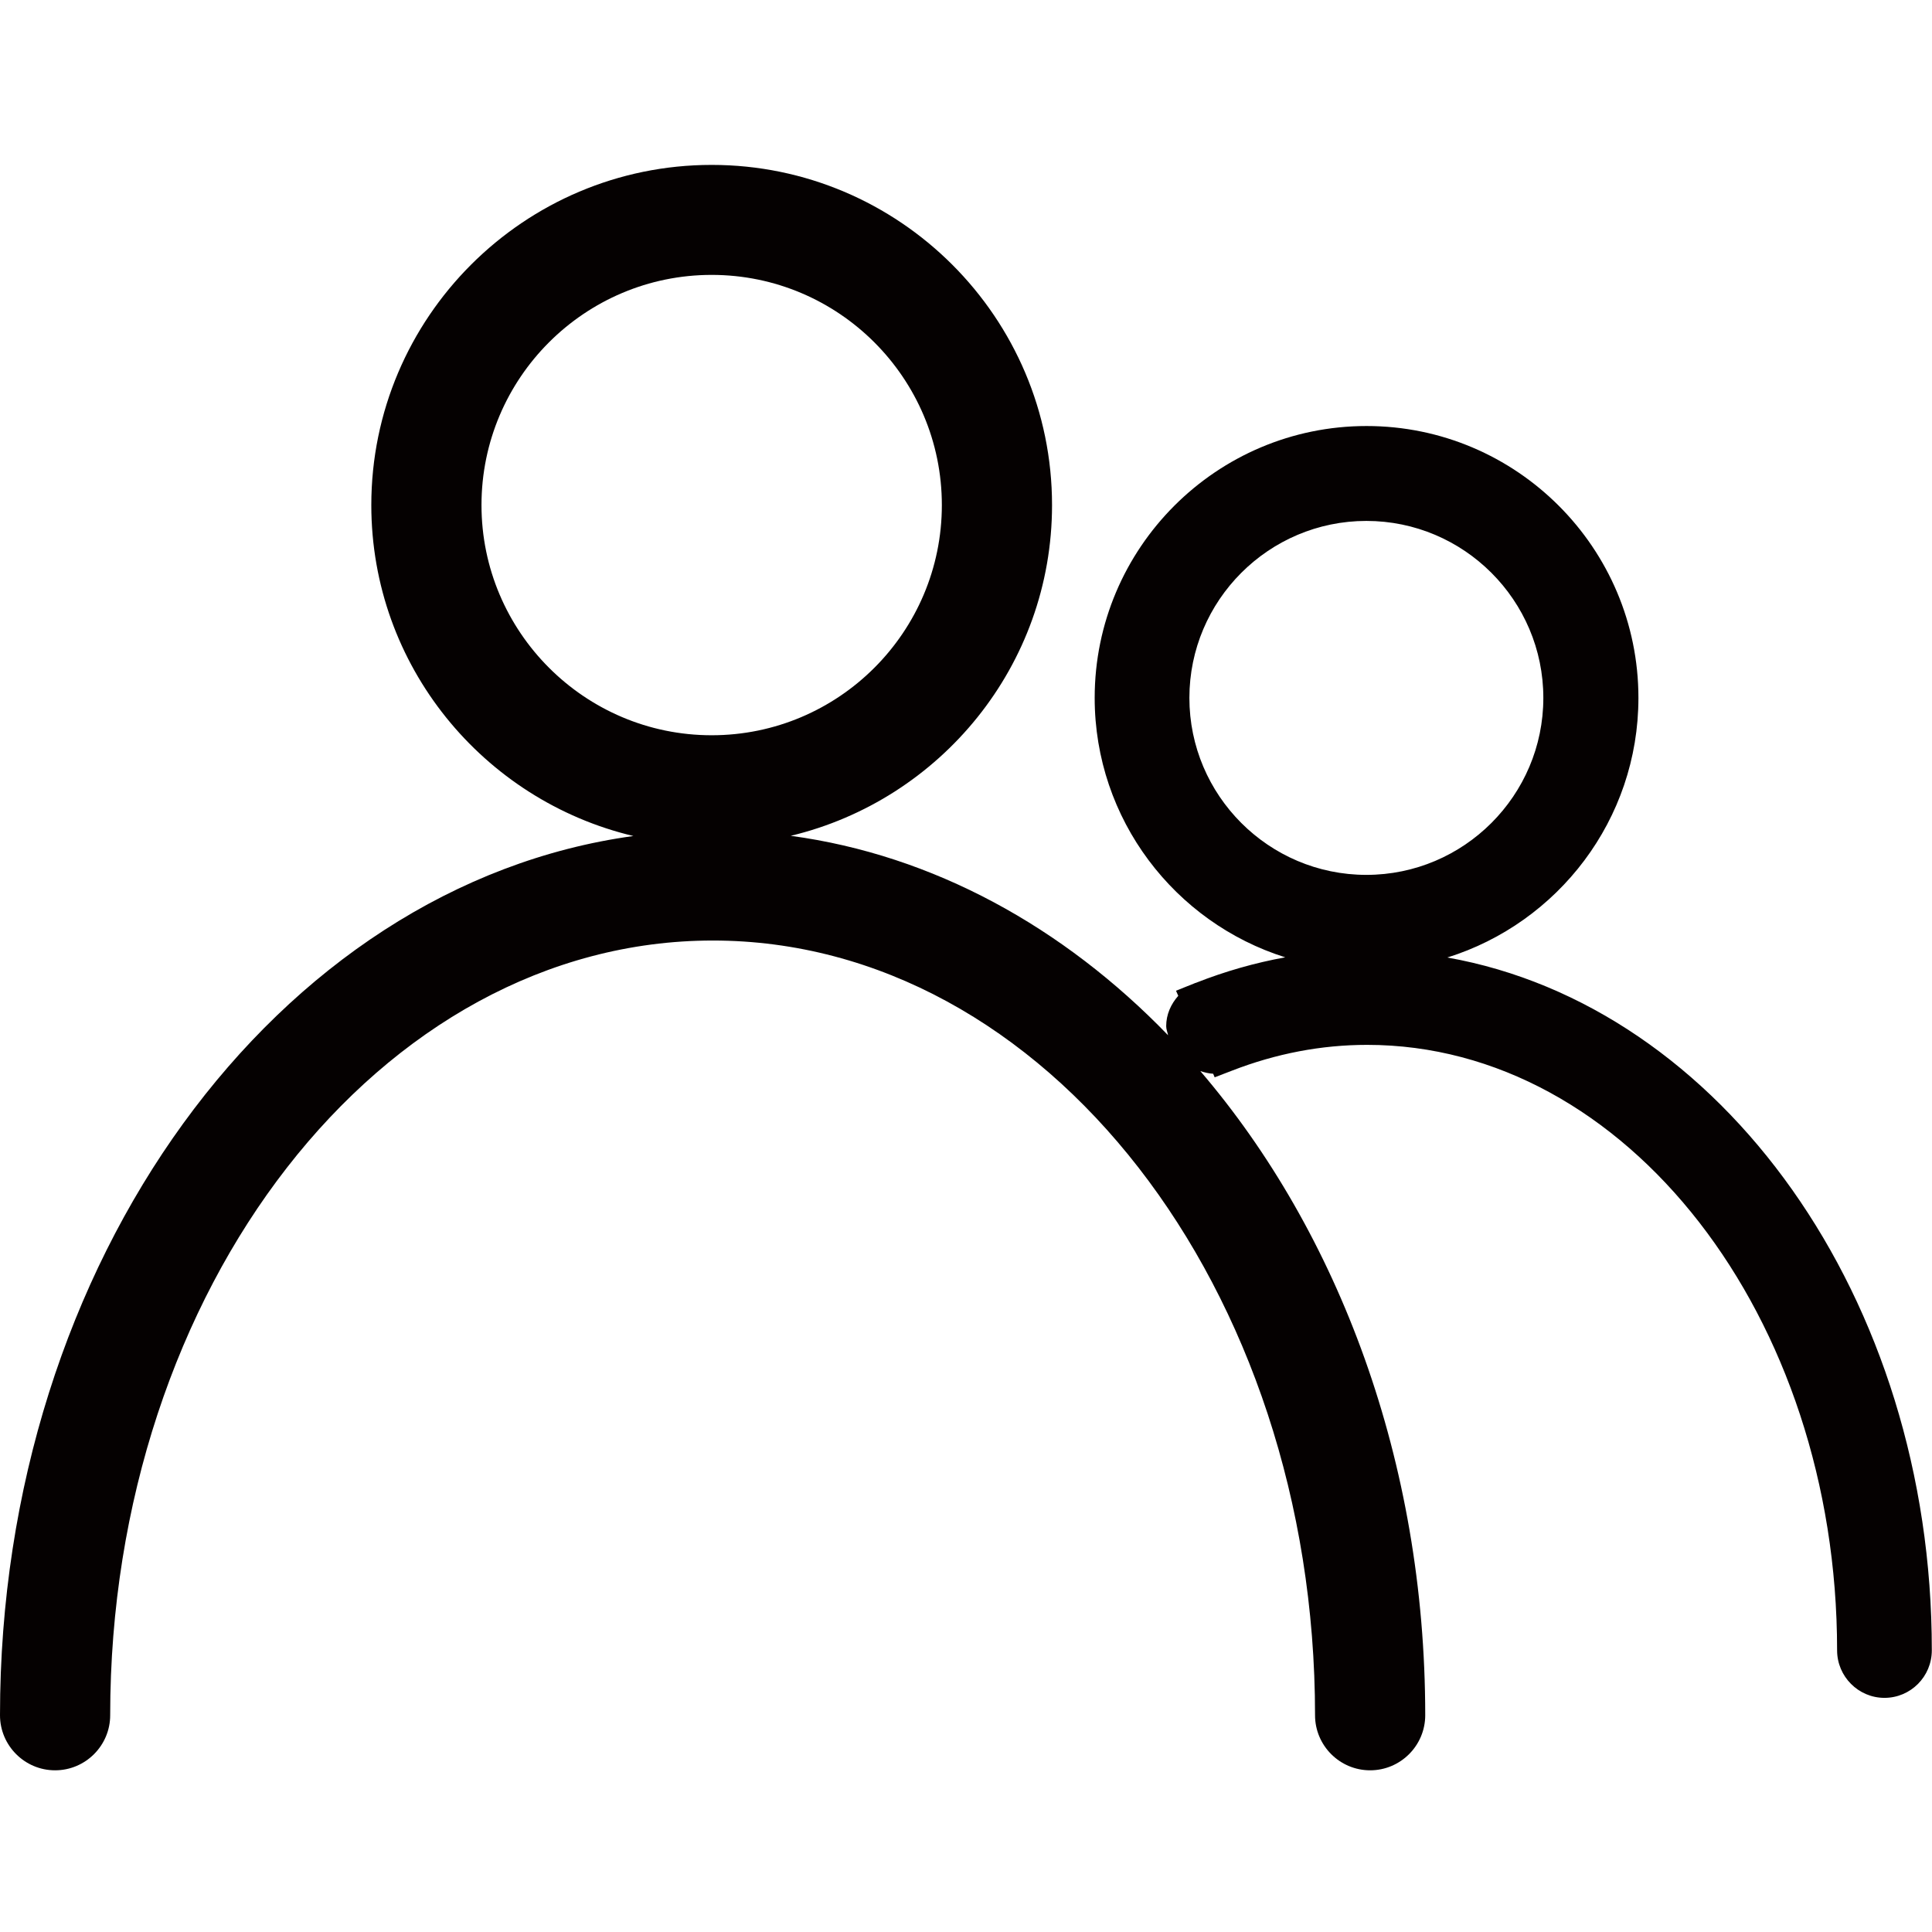
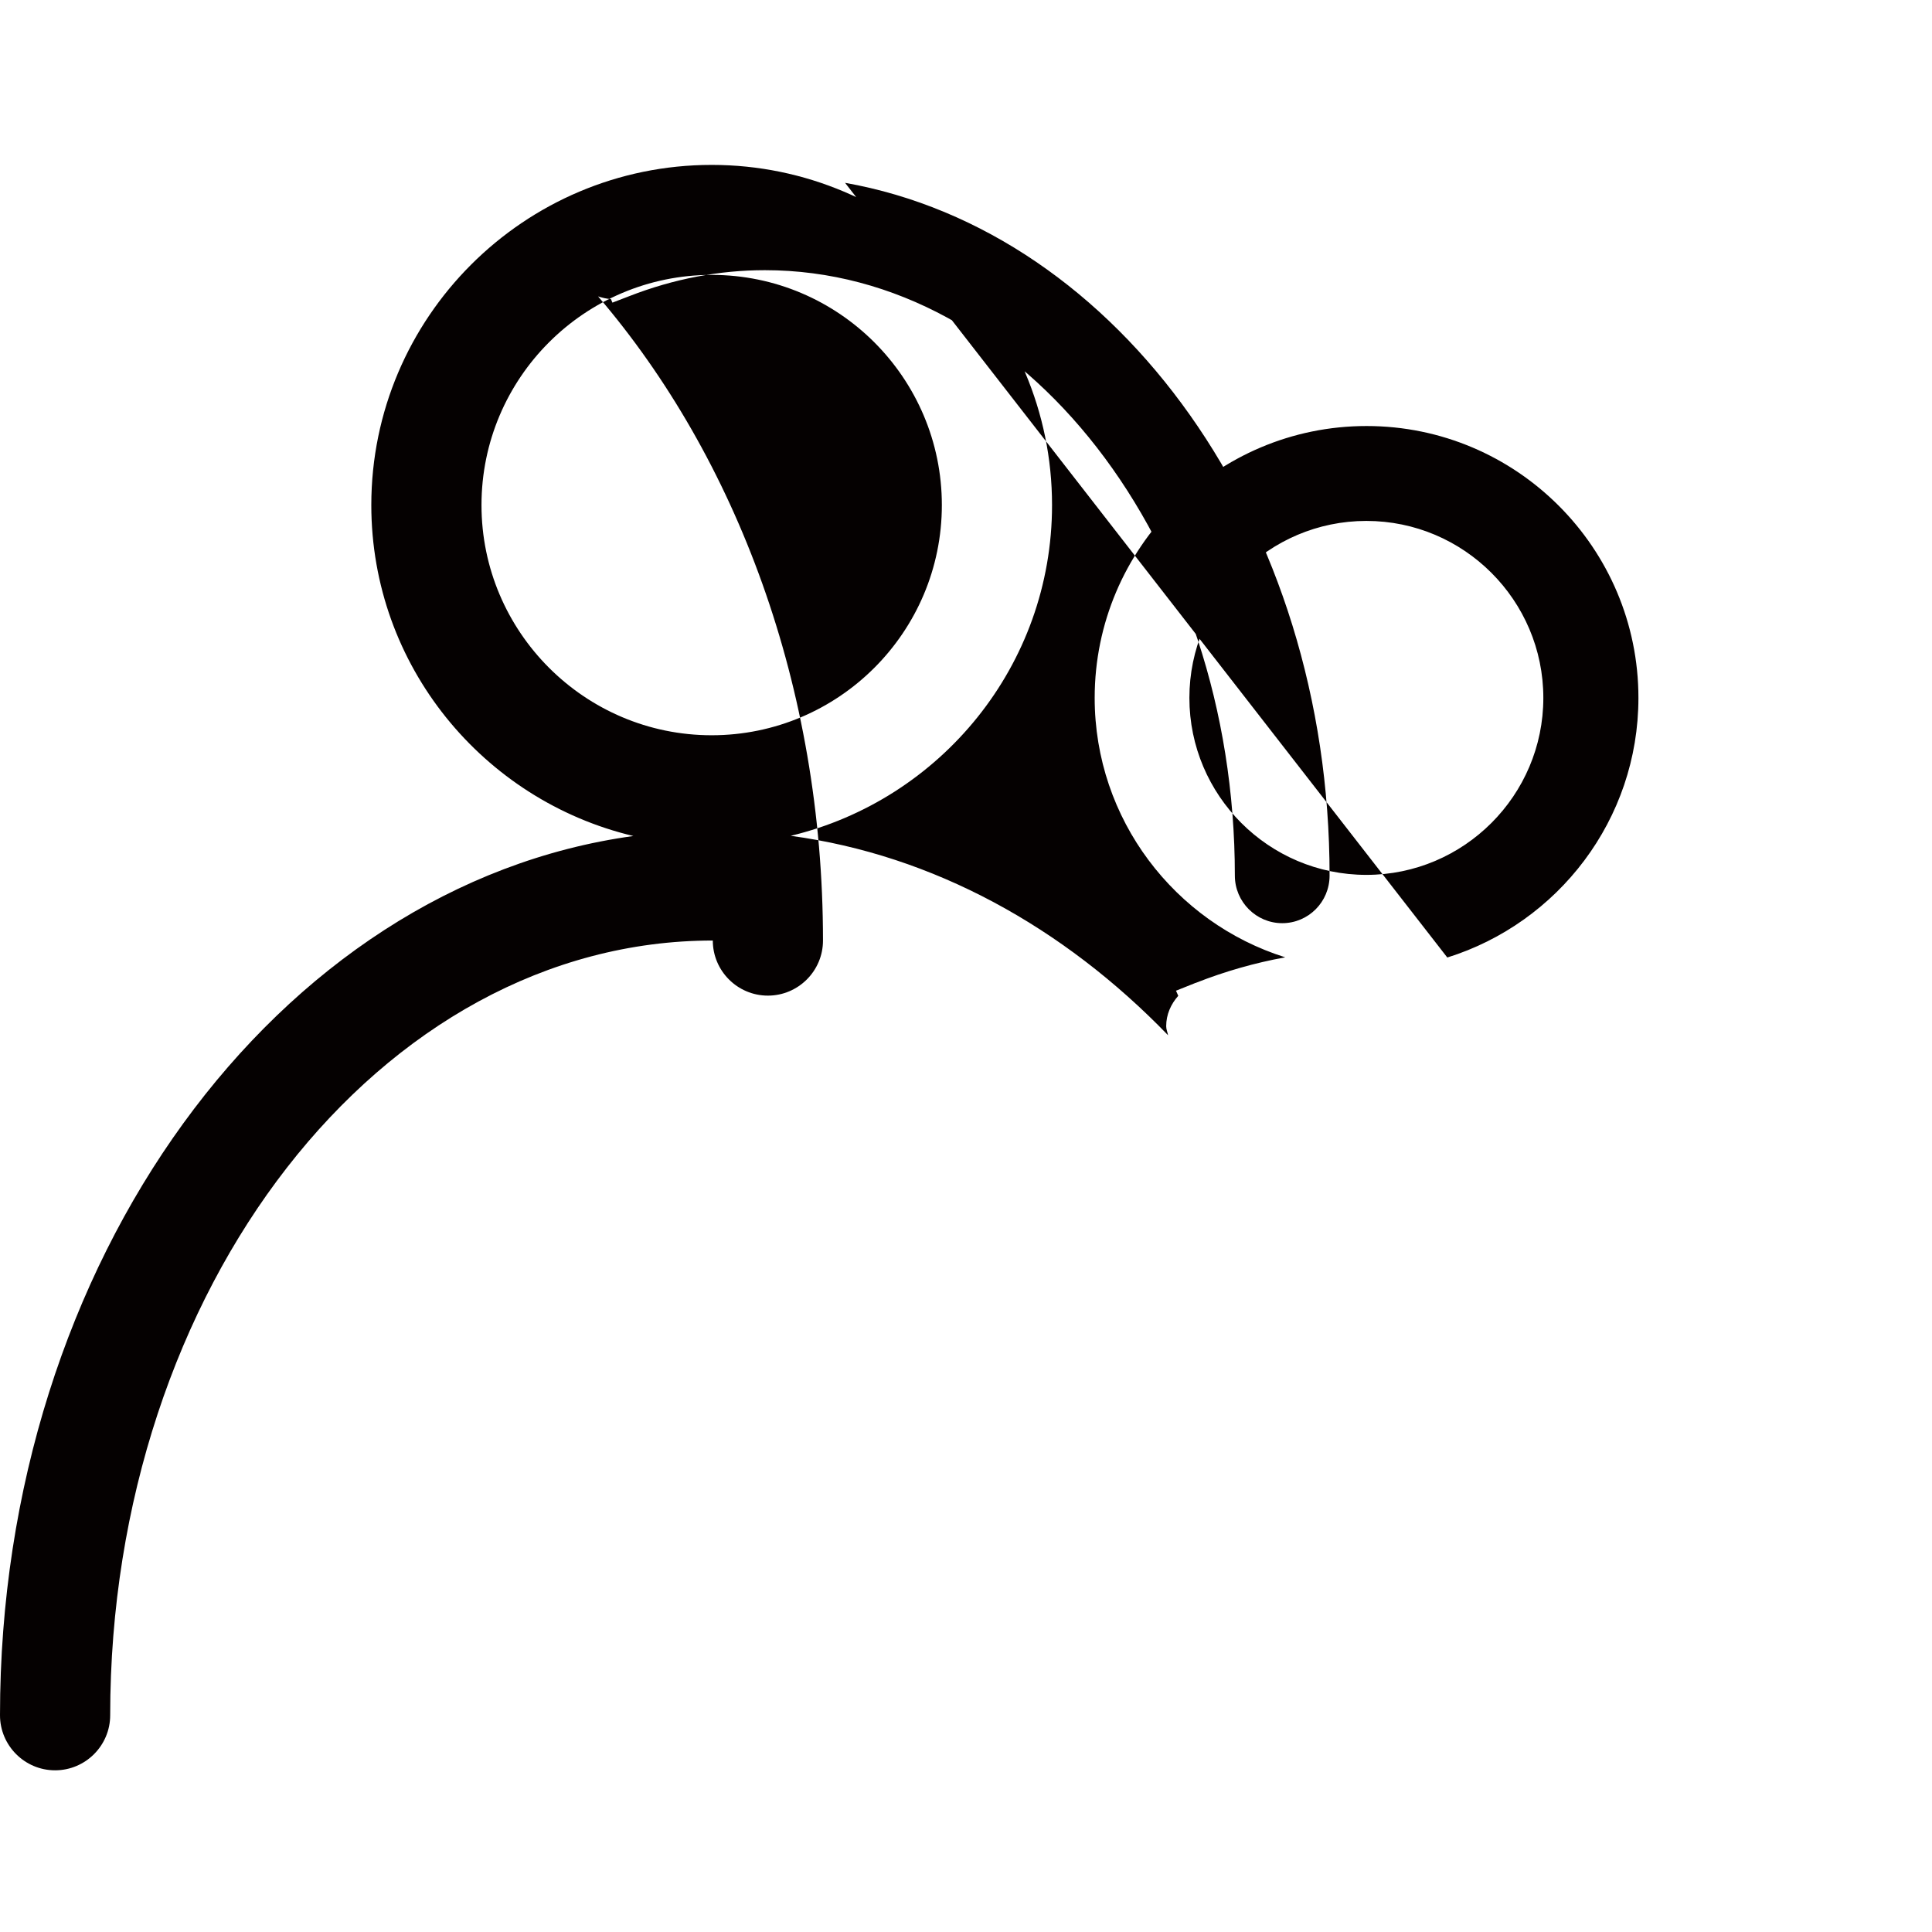
<svg xmlns="http://www.w3.org/2000/svg" t="1752931364425" class="icon" viewBox="0 0 1024 1024" version="1.1" p-id="10631" width="200" height="200">
-   <path d="M767.1 507.5c58.6-18.3 101.3-73 101.3-137.6 0-79.5-64.6-144.1-144.1-144.1s-144.1 64.6-144.1 144.1c0 64.4 42.5 119.1 101 137.5-16 2.9-31.8 7.4-47.3 13.5-0.1 0.1-0.3 0.1-0.4 0.1-0.1 0-0.1 0-0.2 0.1l-10 4 1.2 2.7c-3.9 4.4-6.4 9.9-6.4 16.1 0 1.7 0.7 3.2 1 4.8-55.5-57.4-124.5-95.5-200-105.7 79.3-19 138.5-90.2 138.5-175.3 0-99.4-80.9-180.3-180.4-180.3s-180.4 80.9-180.4 180.3c0 85.2 59.4 156.5 138.9 175.4C147.1 469 0 668.1 0 909.1c0 16.1 13.1 29.2 29.2 29.2s29.2-13.1 29.2-29.2c0-226.4 143.3-410.6 319.4-410.6S697 682.6 697 909.1c0 16.1 13.1 29.2 29.2 29.2s29.2-13.1 29.2-29.2c0-134.5-45.9-255.8-119.2-341.4 2.2 0.7 4.5 1.3 6.8 1.4l0.8 1.9 9.1-3.5c23.4-9.1 47.5-13.7 71.7-13.7 137.3 0 249.1 143.9 249.1 320.9 0 13.9 11.3 25.2 25.1 25.2 13.9 0 25.1-11.3 25.1-25.2 0.1-187-111.8-341.5-256.8-367.2zM255.2 267.7c0-67.3 54.7-122 122-122s122 54.7 122 122-54.7 122-122 122-122-54.8-122-122zM818 369.9c0 51.7-42.1 93.8-93.8 93.8s-93.8-42.1-93.8-93.8 42.1-93.8 93.8-93.8 93.8 42.1 93.8 93.8z" fill="#050101" p-id="10632" />
+   <path d="M767.1 507.5c58.6-18.3 101.3-73 101.3-137.6 0-79.5-64.6-144.1-144.1-144.1s-144.1 64.6-144.1 144.1c0 64.4 42.5 119.1 101 137.5-16 2.9-31.8 7.4-47.3 13.5-0.1 0.1-0.3 0.1-0.4 0.1-0.1 0-0.1 0-0.2 0.1l-10 4 1.2 2.7c-3.9 4.4-6.4 9.9-6.4 16.1 0 1.7 0.7 3.2 1 4.8-55.5-57.4-124.5-95.5-200-105.7 79.3-19 138.5-90.2 138.5-175.3 0-99.4-80.9-180.3-180.4-180.3s-180.4 80.9-180.4 180.3c0 85.2 59.4 156.5 138.9 175.4C147.1 469 0 668.1 0 909.1c0 16.1 13.1 29.2 29.2 29.2s29.2-13.1 29.2-29.2c0-226.4 143.3-410.6 319.4-410.6c0 16.1 13.1 29.2 29.2 29.2s29.2-13.1 29.2-29.2c0-134.5-45.9-255.8-119.2-341.4 2.2 0.7 4.5 1.3 6.8 1.4l0.8 1.9 9.1-3.5c23.4-9.1 47.5-13.7 71.7-13.7 137.3 0 249.1 143.9 249.1 320.9 0 13.9 11.3 25.2 25.1 25.2 13.9 0 25.1-11.3 25.1-25.2 0.1-187-111.8-341.5-256.8-367.2zM255.2 267.7c0-67.3 54.7-122 122-122s122 54.7 122 122-54.7 122-122 122-122-54.8-122-122zM818 369.9c0 51.7-42.1 93.8-93.8 93.8s-93.8-42.1-93.8-93.8 42.1-93.8 93.8-93.8 93.8 42.1 93.8 93.8z" fill="#050101" p-id="10632" />
</svg>